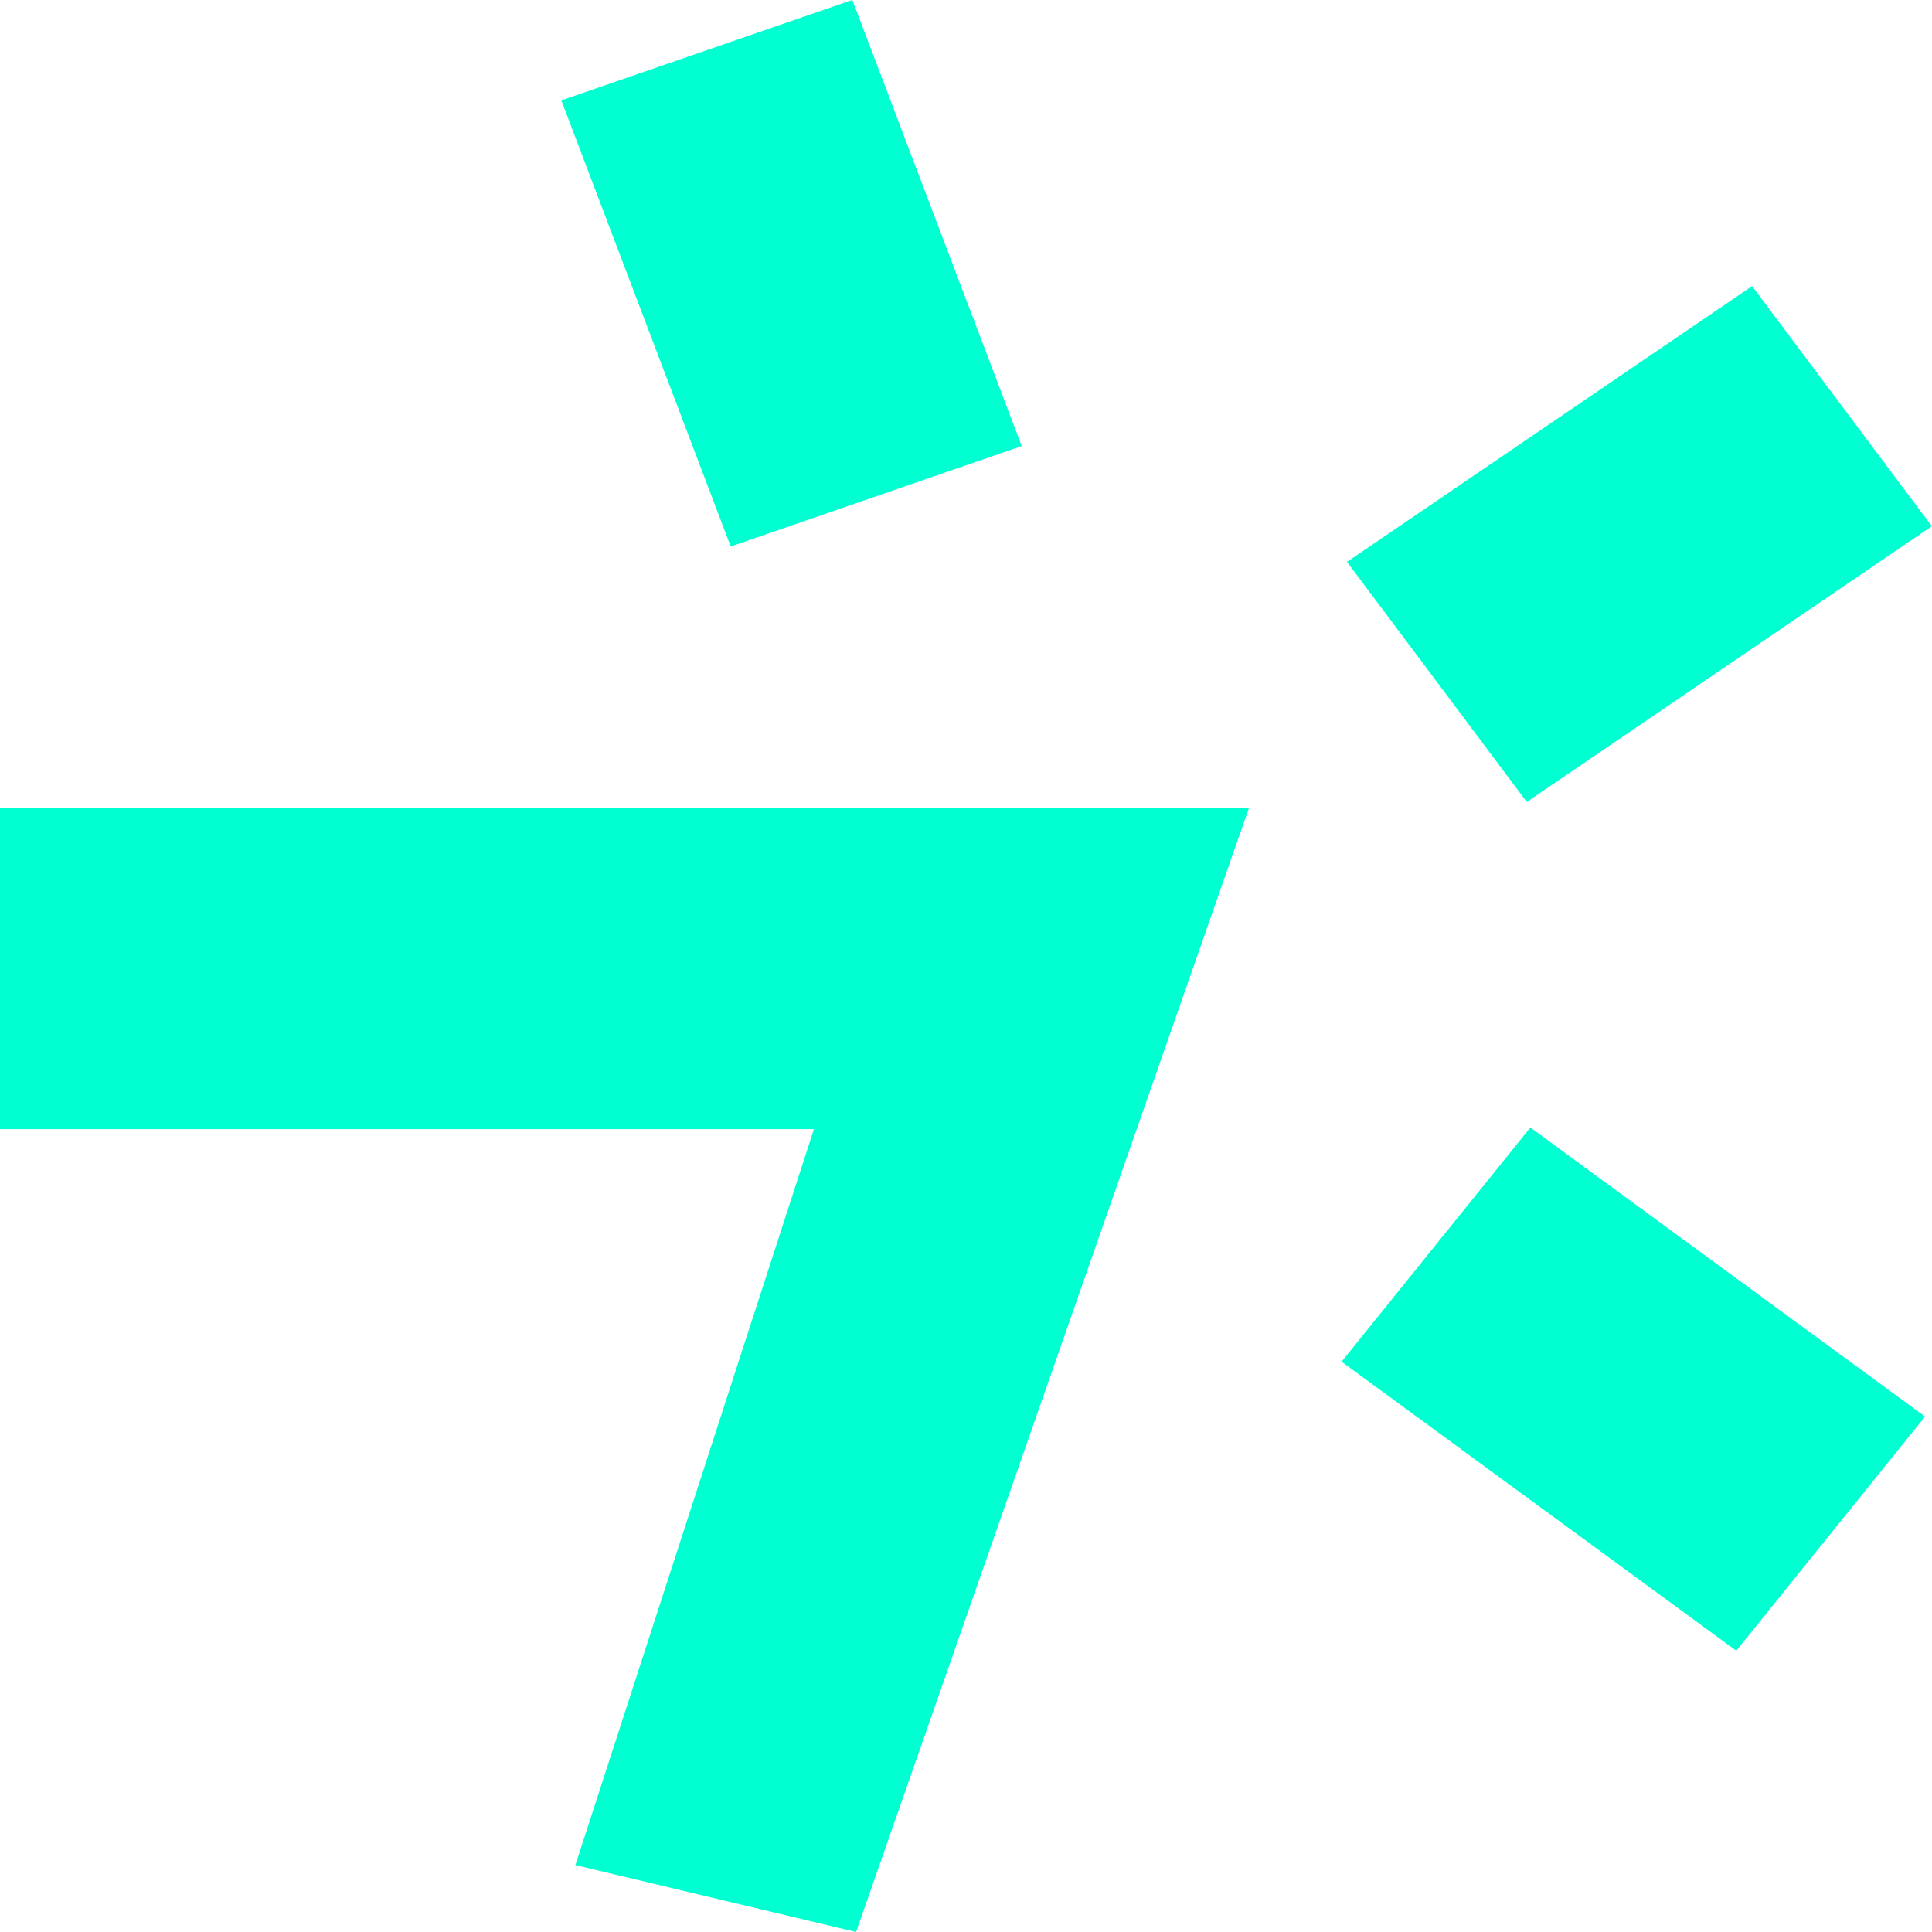
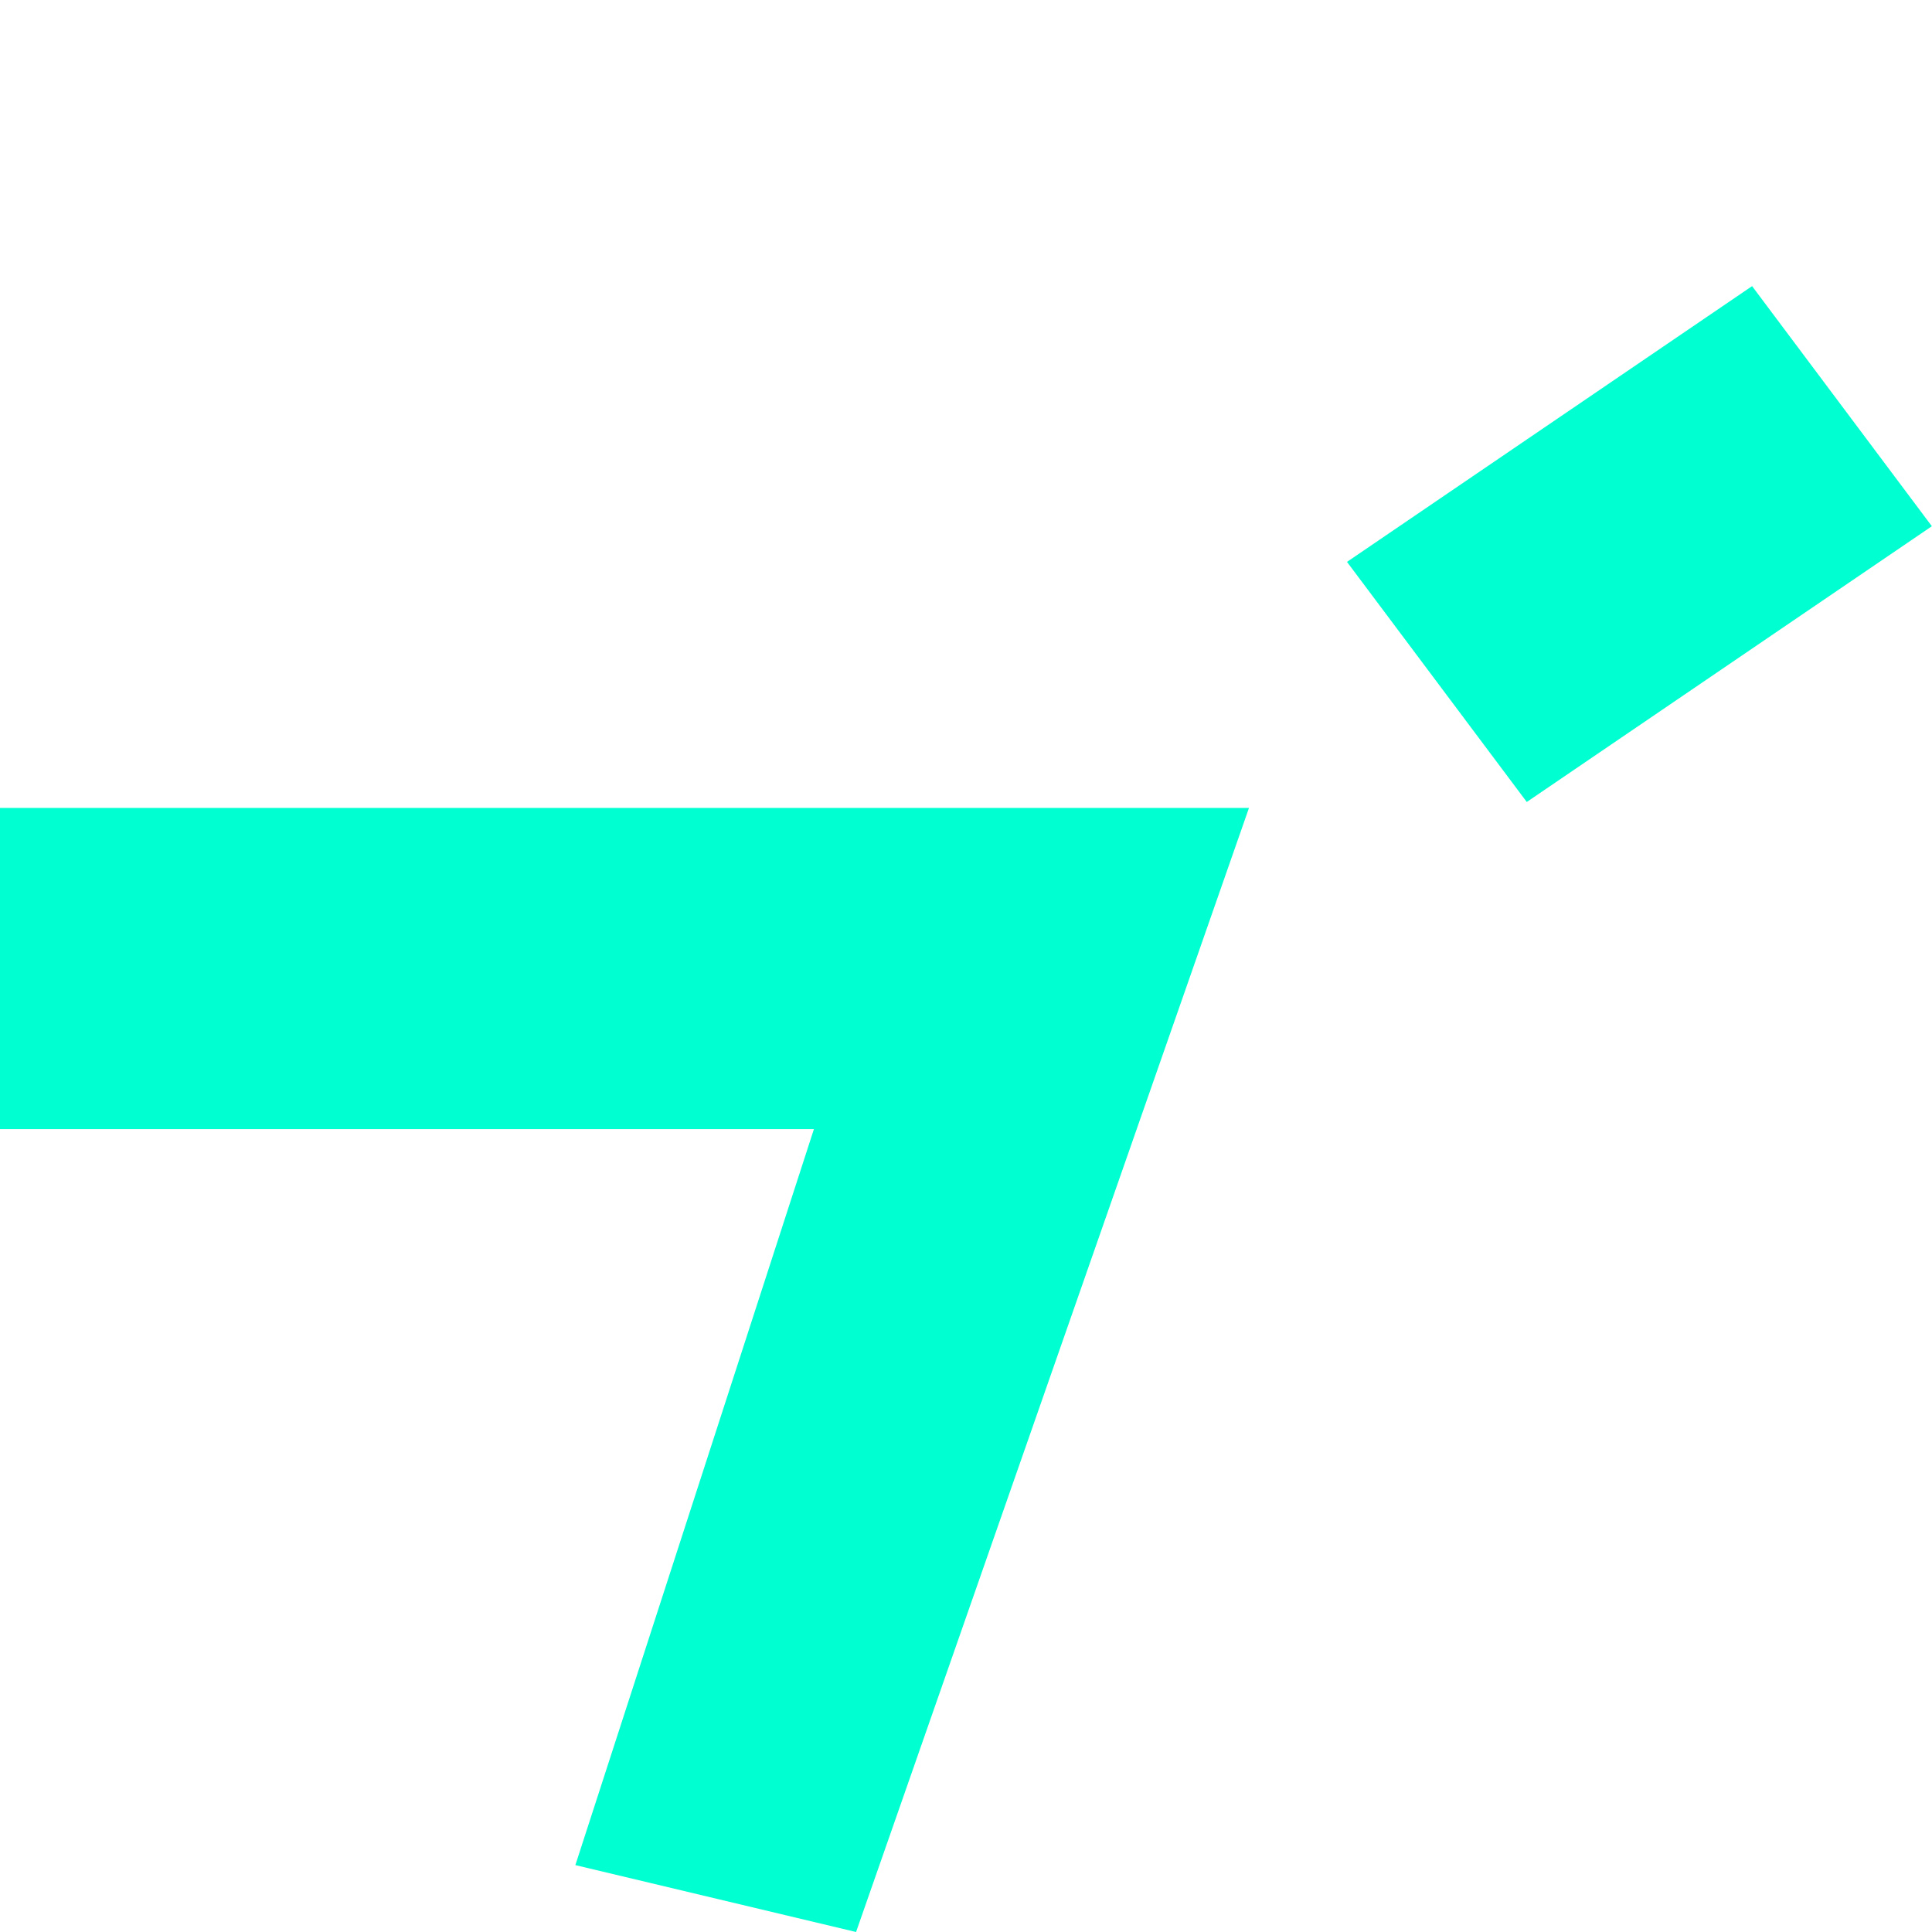
<svg xmlns="http://www.w3.org/2000/svg" width="32" height="32" viewBox="0 0 32 32" fill="none">
  <path d="M0 18.702V13.382H20.687L14.179 32L9.53 30.892L13.481 18.702H0Z" fill="#00FFD1" />
-   <rect width="5.101" height="7.903" transform="matrix(0.945 -0.326 0.355 0.935 9.297 1.662)" fill="#00FFD1" />
-   <rect width="4.979" height="8.101" transform="matrix(-0.628 0.779 -0.807 -0.591 31.885 23.463)" fill="#00FFD1" />
  <rect width="4.971" height="8.113" transform="matrix(0.599 0.8 -0.827 0.563 29.02 4.739)" fill="#00FFD1" />
</svg>